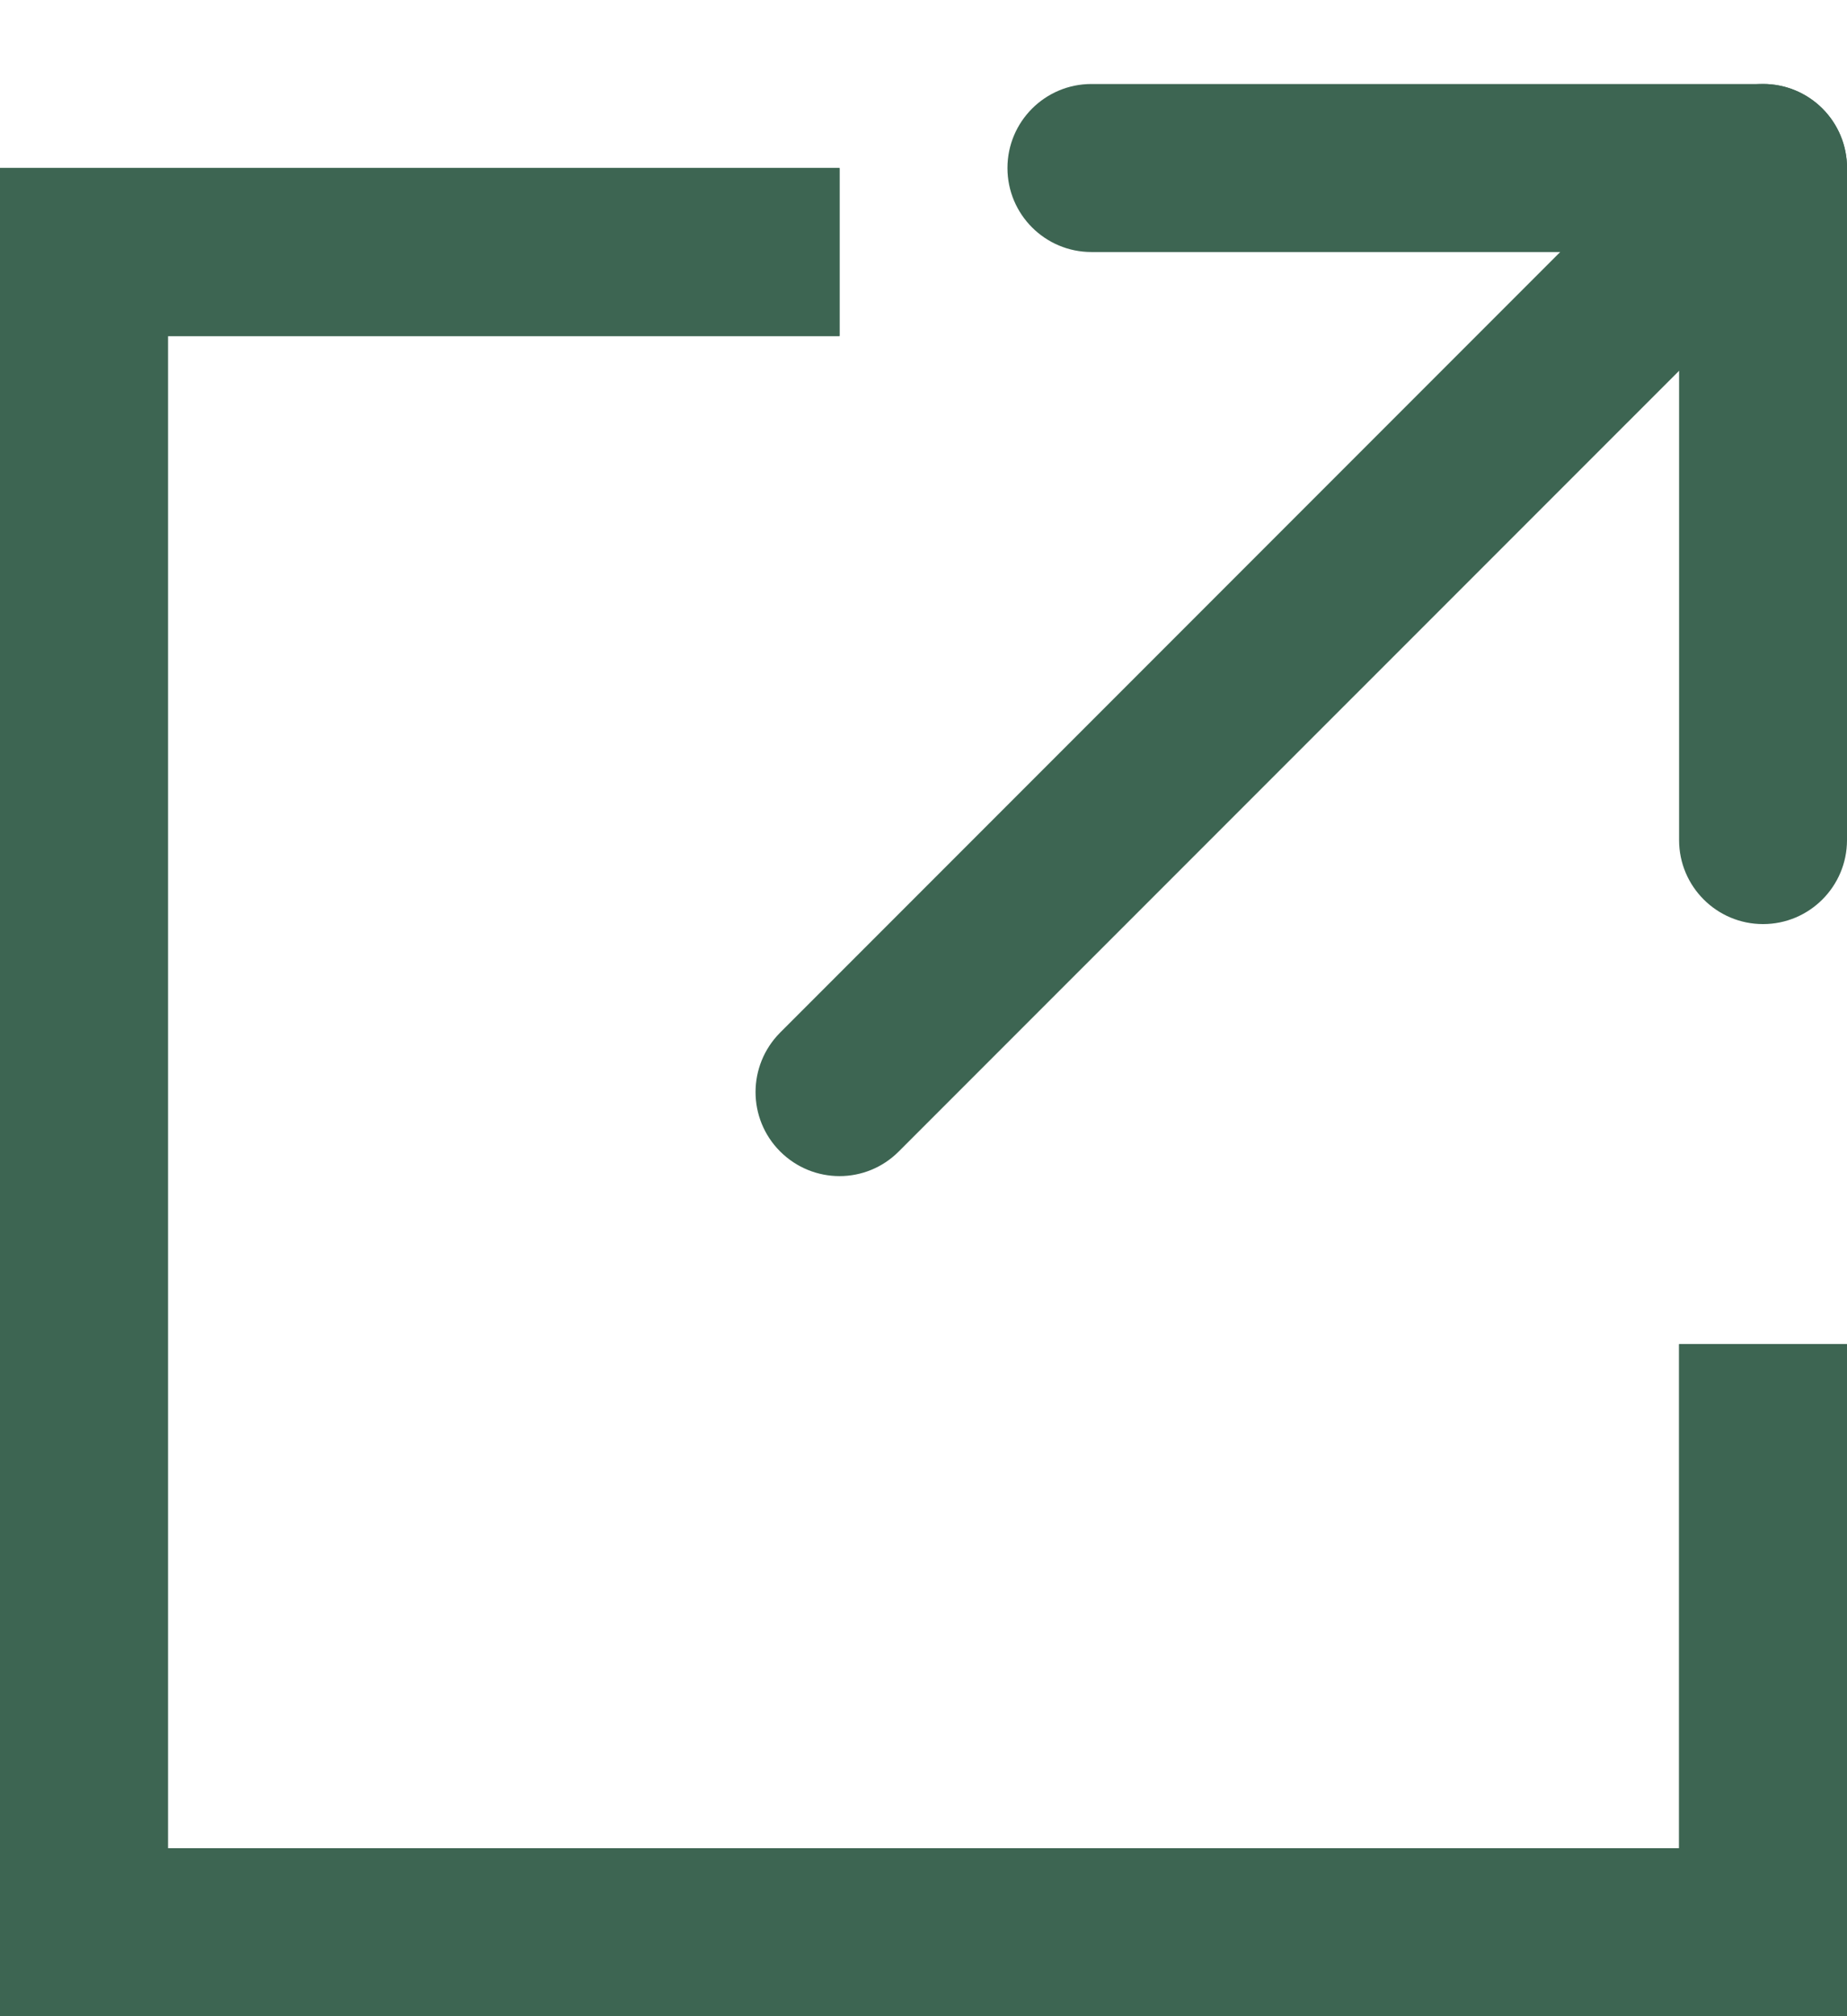
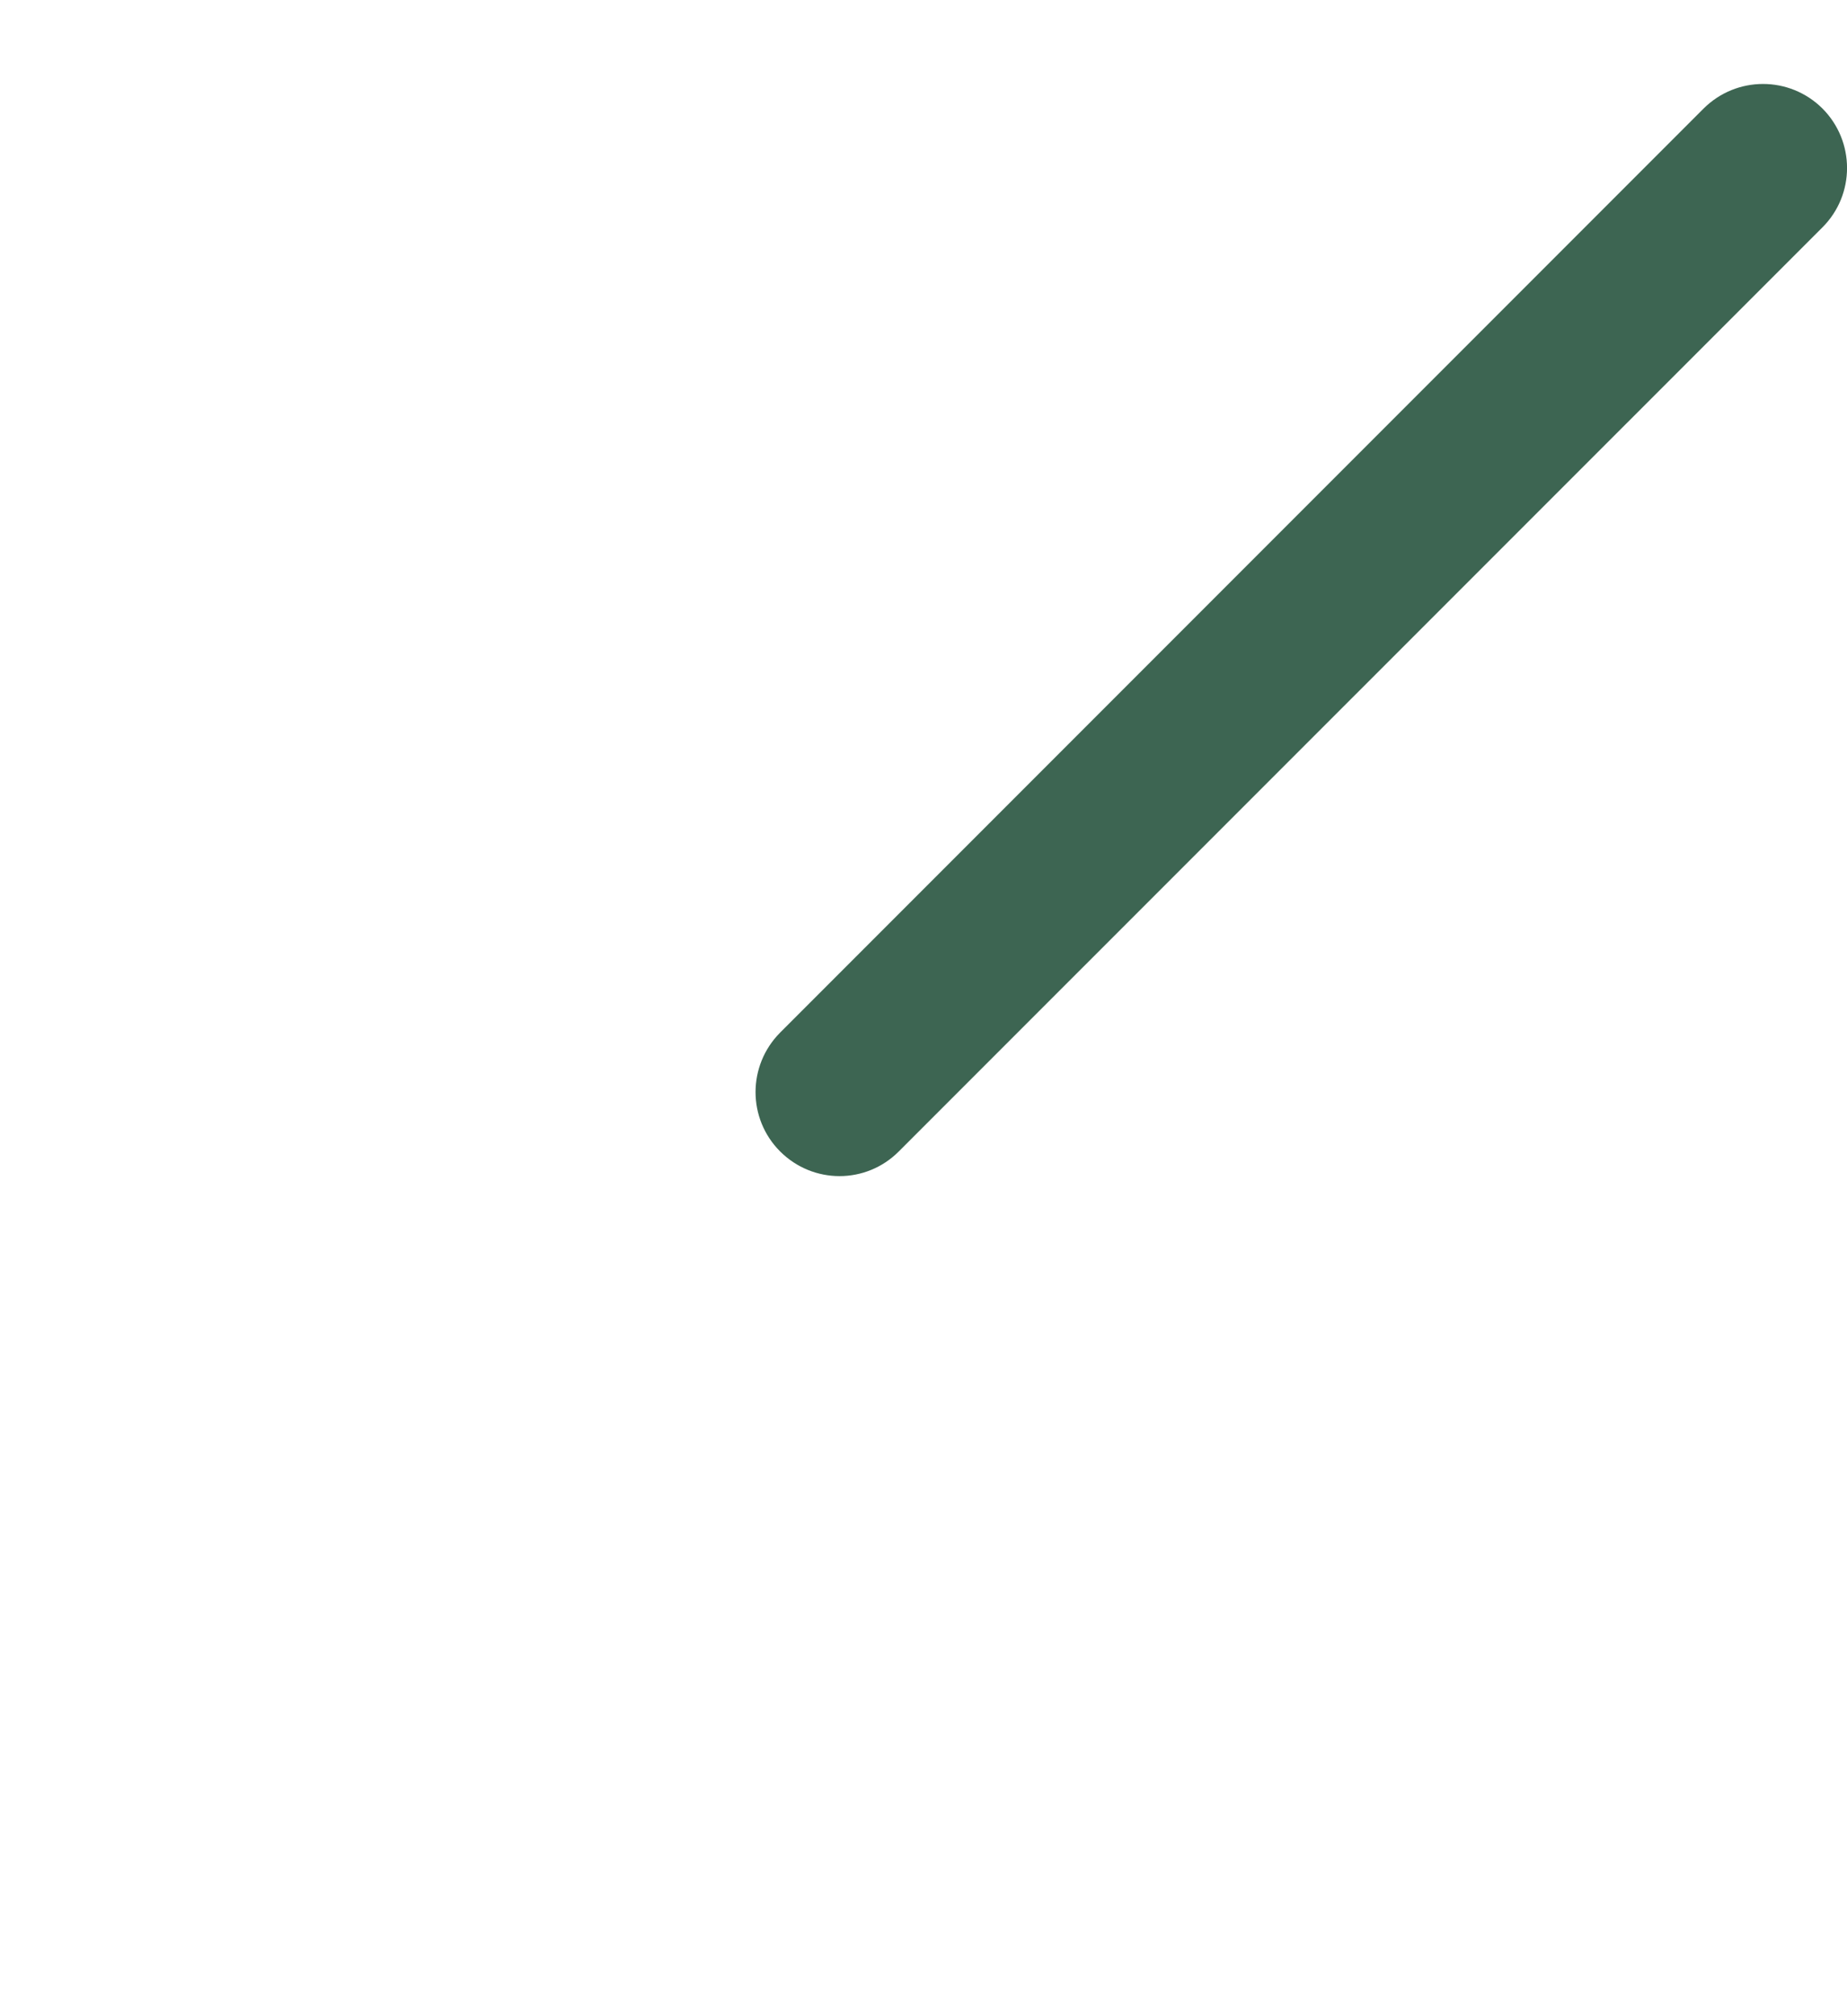
<svg xmlns="http://www.w3.org/2000/svg" width="11" height="12" viewBox="0 0 11 12" fill="none">
-   <path d="M5 2H1V11H10V8H11V12H0V1H5V2Z" fill="#3D6552" />
-   <path d="M5 1V2H1V11H10V8H11V12H0V1H5Z" fill="#3D6552" />
  <path d="M10.146 0.646C10.342 0.451 10.658 0.451 10.854 0.646C11.049 0.842 11.049 1.158 10.854 1.353L5.353 6.853C5.158 7.049 4.842 7.049 4.646 6.853C4.451 6.658 4.451 6.342 4.646 6.146L10.146 0.646Z" fill="#3D6552" />
-   <path d="M10 5V1.5H6.5C6.224 1.5 6 1.276 6 1C6 0.724 6.224 0.5 6.5 0.5H10.5C10.776 0.5 11 0.724 11 1V5C11 5.276 10.776 5.5 10.5 5.5C10.224 5.5 10 5.276 10 5Z" fill="#3D6552" />
</svg>